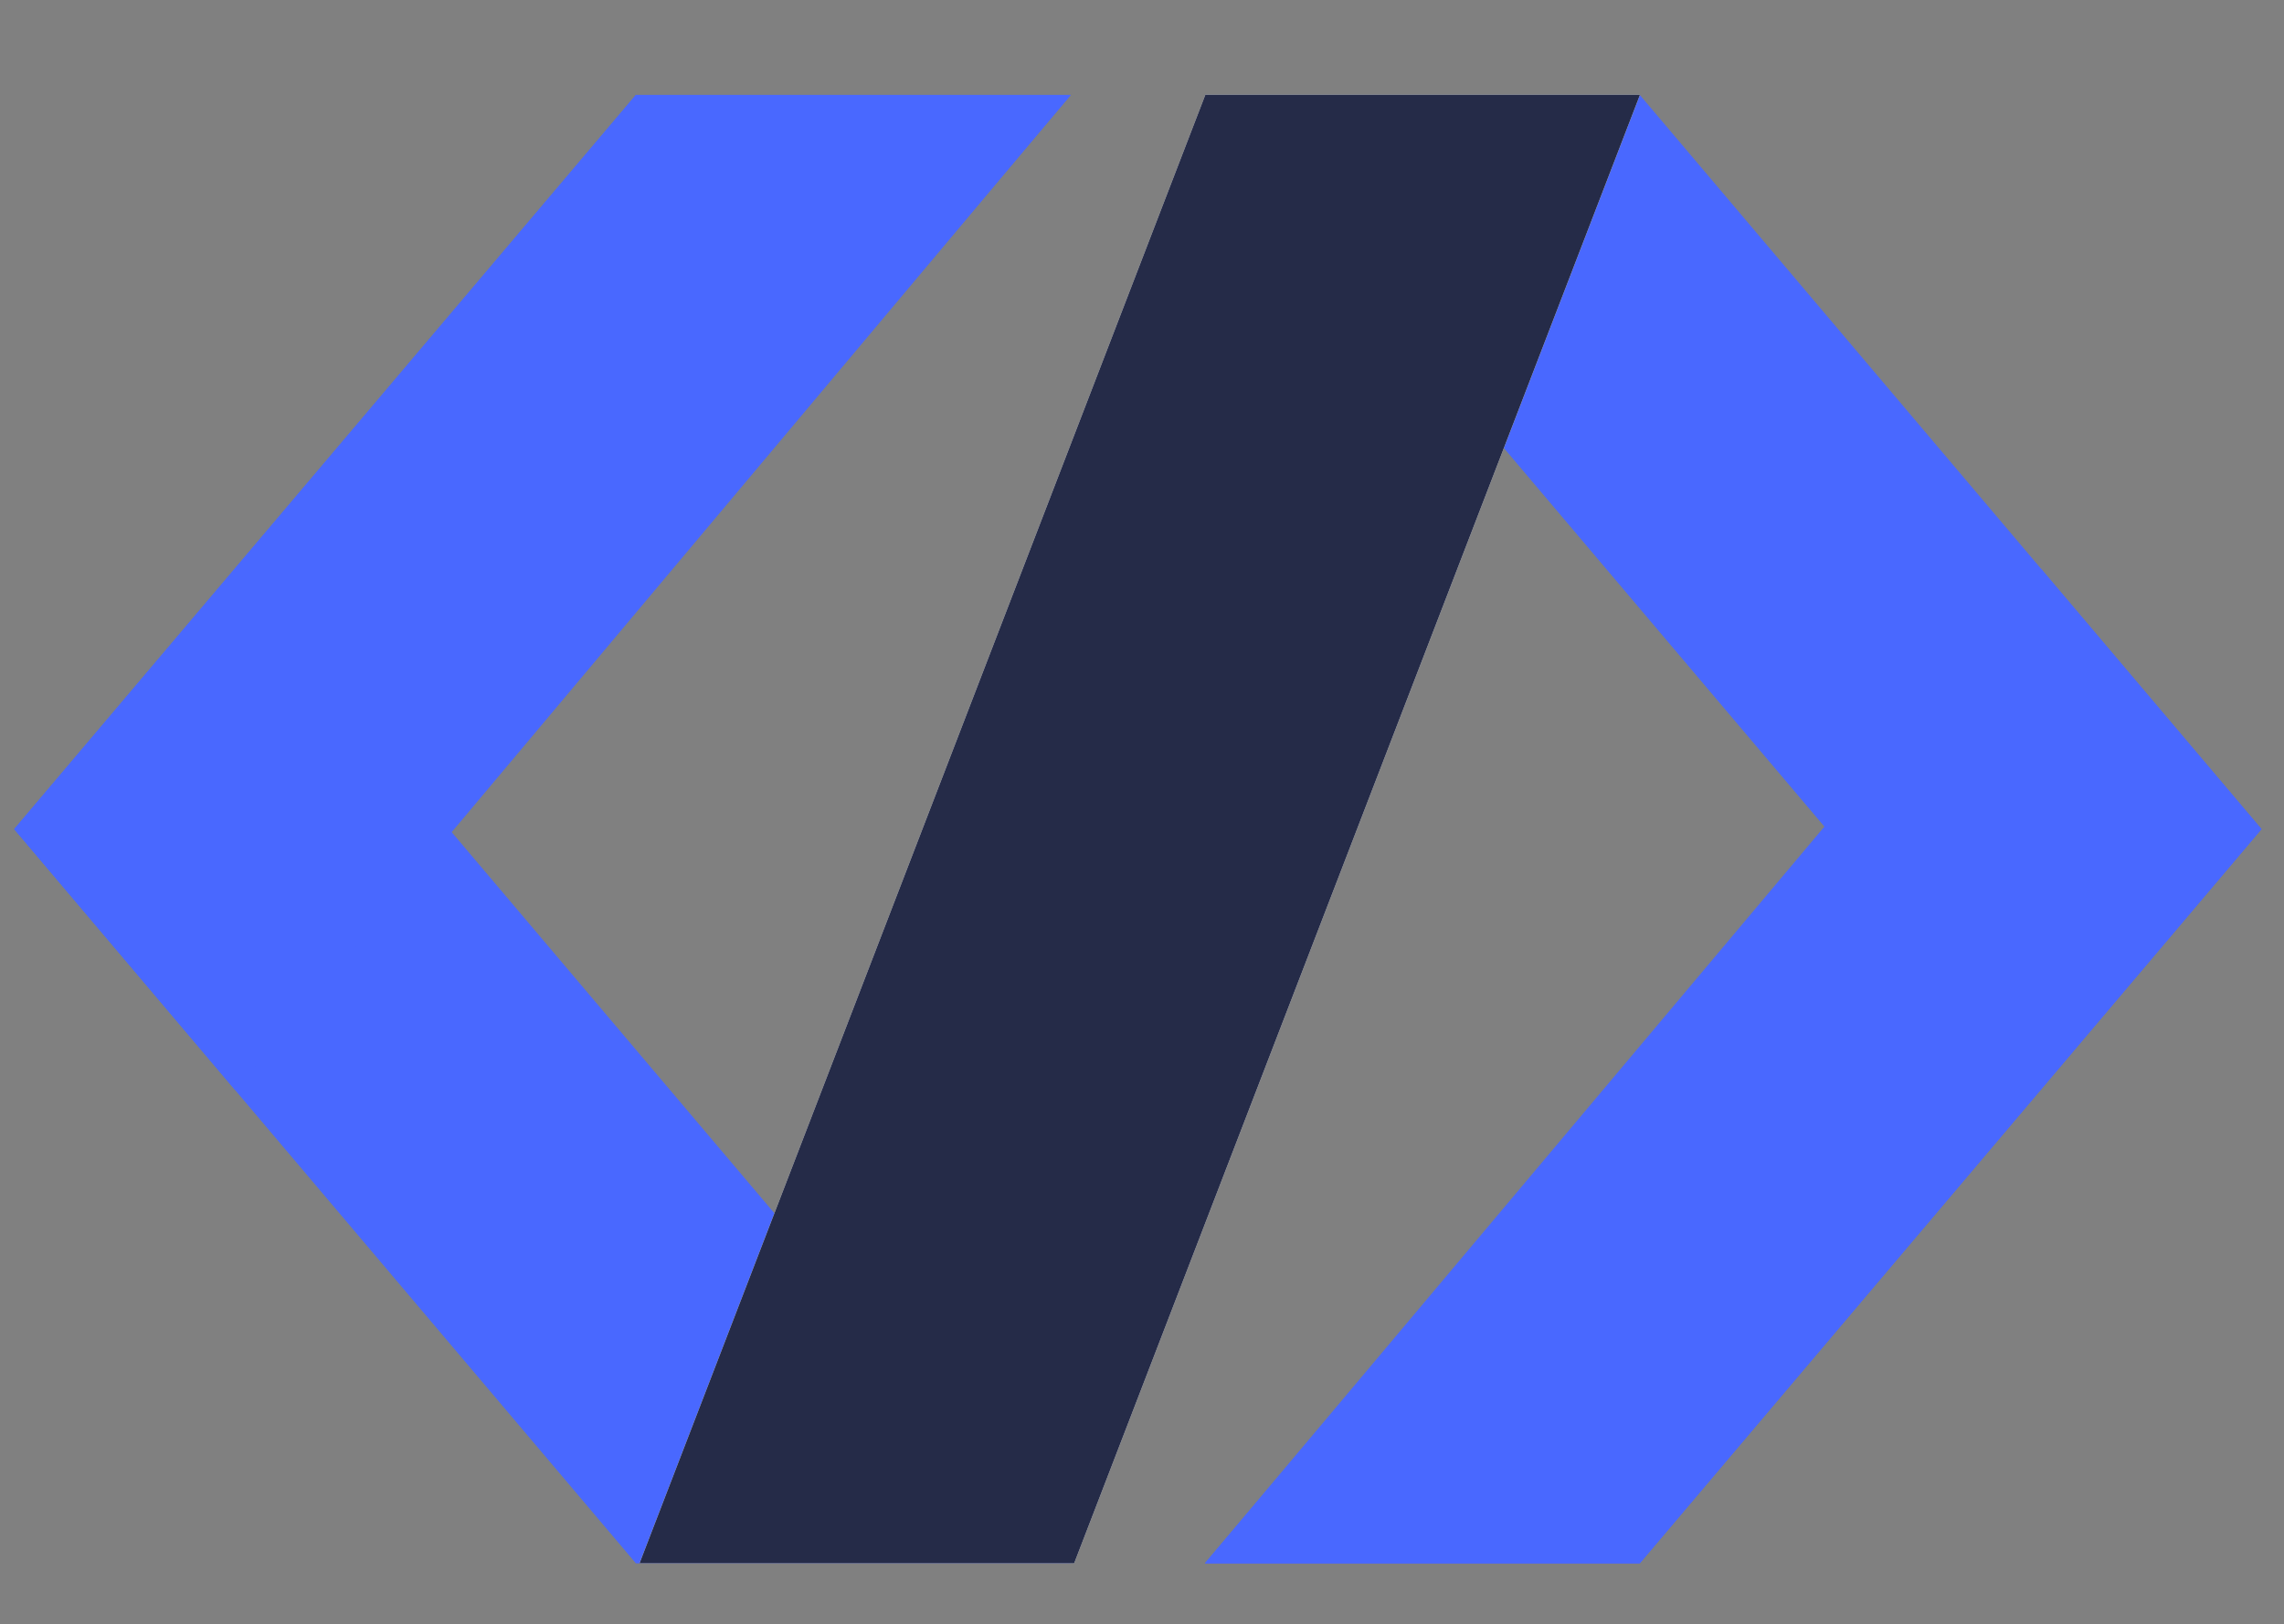
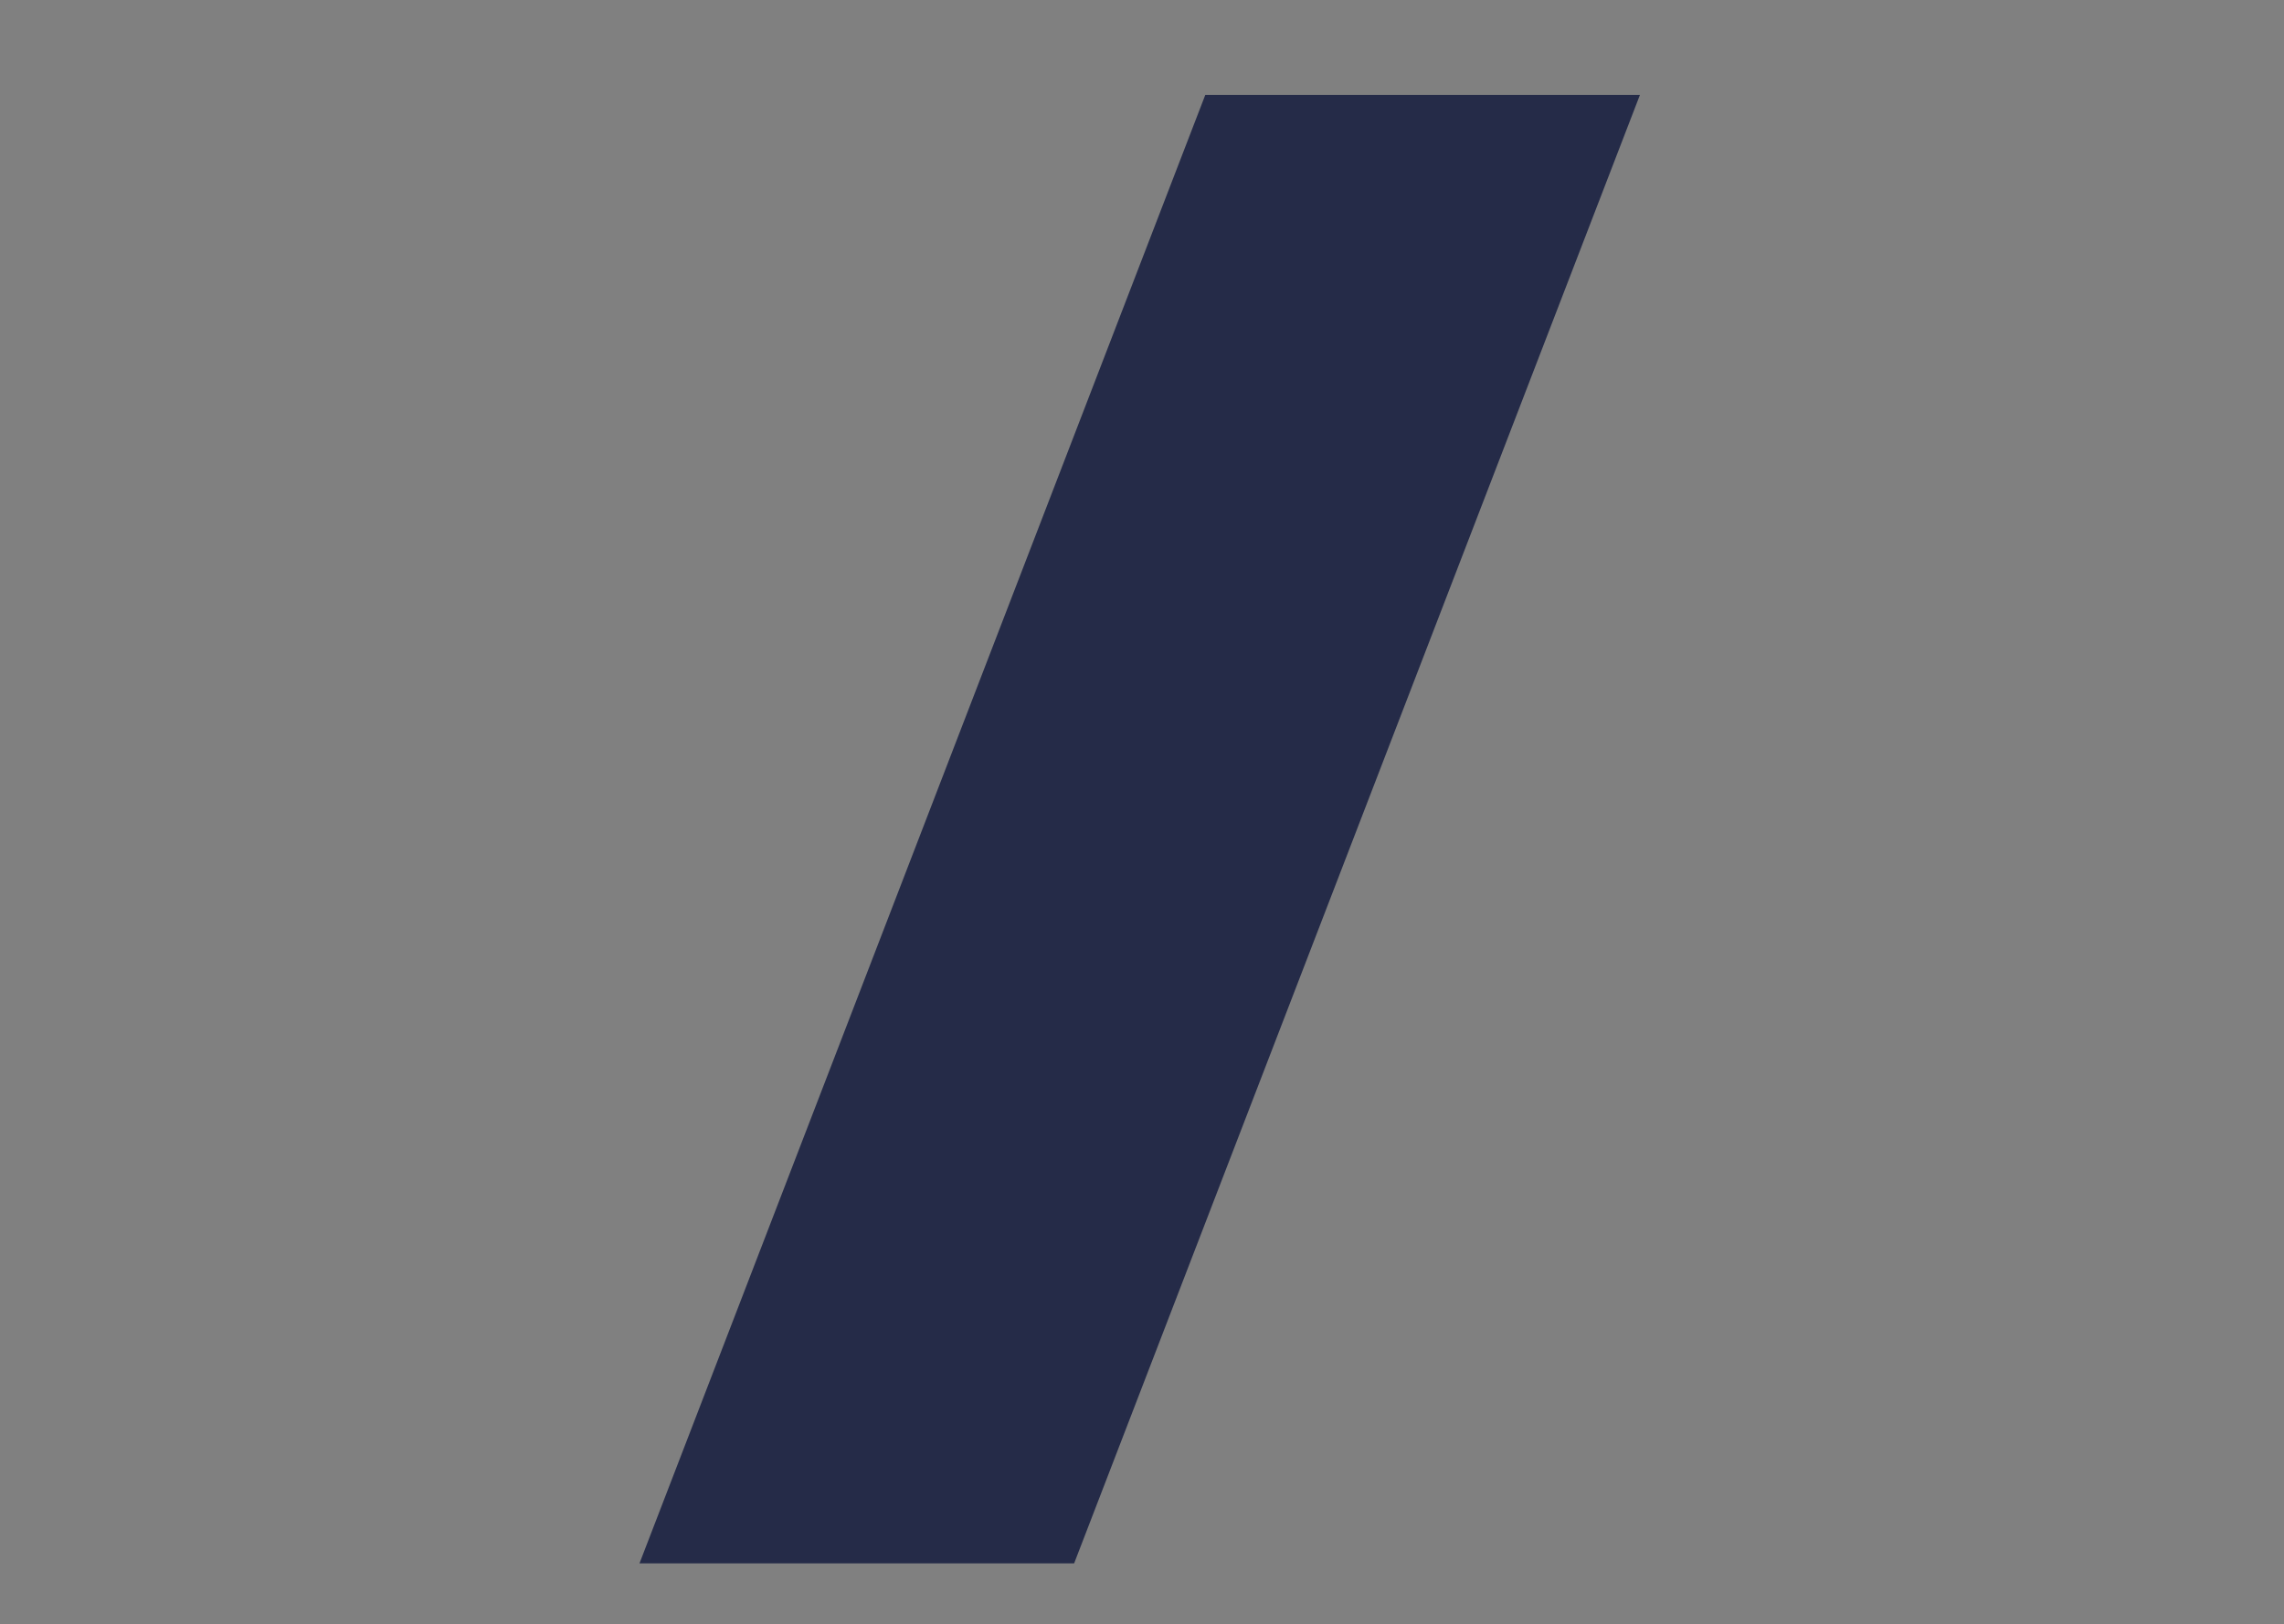
<svg xmlns="http://www.w3.org/2000/svg" width="100%" height="100%" viewBox="0 0 880 626" xml:space="preserve" style="fill-rule:evenodd;clip-rule:evenodd;stroke-linejoin:round;stroke-miterlimit:2;">
  <rect x="0" y="0" width="880" height="626" fill="#808080" stroke="none" />
  <g transform="matrix(1,0,0,1,-203,-93)">
    <g transform="matrix(1,0,0,1,-5.115,21.739)">
      <g transform="matrix(6.541,0,0,6.541,-1792.64,-21.108)">
-         <path d="M376.848,19.714L402.469,19.714L439.091,62.972L402.469,106.229L376.848,106.229L413.469,62.972L376.848,19.714Z" style="fill:rgb(73,104,255);fill-rule:nonzero;" />
-       </g>
+         </g>
      <g transform="matrix(6.541,0,0,6.541,-1792.64,-21.108)">
-         <path d="M368.956,19.714L343.335,19.714L306.713,62.972L343.335,106.229L368.956,106.229L332.335,62.972L368.956,19.714Z" style="fill:rgb(73,104,255);fill-rule:nonzero;" />
-       </g>
+         </g>
      <g transform="matrix(6.541,0,0,6.541,-1792.64,-21.108)">
-         <path d="M343.335,19.713L368.956,19.713L319.727,78.344L306.713,62.972L343.335,19.713Z" style="fill:rgb(73,104,255);fill-rule:nonzero;" />
-       </g>
+         </g>
      <g transform="matrix(6.541,0,0,6.541,-1792.64,-21.108)">
-         <path d="M376.848,106.229L426.11,47.638L439.091,62.972L402.469,106.229L376.848,106.229Z" style="fill:rgb(73,104,255);fill-rule:nonzero;" />
-       </g>
+         </g>
      <g transform="matrix(6.541,0,0,6.541,-1792.64,-21.108)">
-         <path d="M402.477,19.714L369.15,106.229L343.548,106.229L376.875,19.714L402.477,19.714Z" style="fill:white;fill-rule:nonzero;" />
-       </g>
+         </g>
      <g transform="matrix(6.541,0,0,6.541,-1792.64,-21.108)">
        <path d="M369.15,106.229L343.548,106.229L376.875,19.714L402.477,19.714L402.475,19.72L394.462,40.52L369.15,106.229Z" style="fill:rgb(37,43,72);fill-rule:nonzero;" />
      </g>
    </g>
  </g>
</svg>